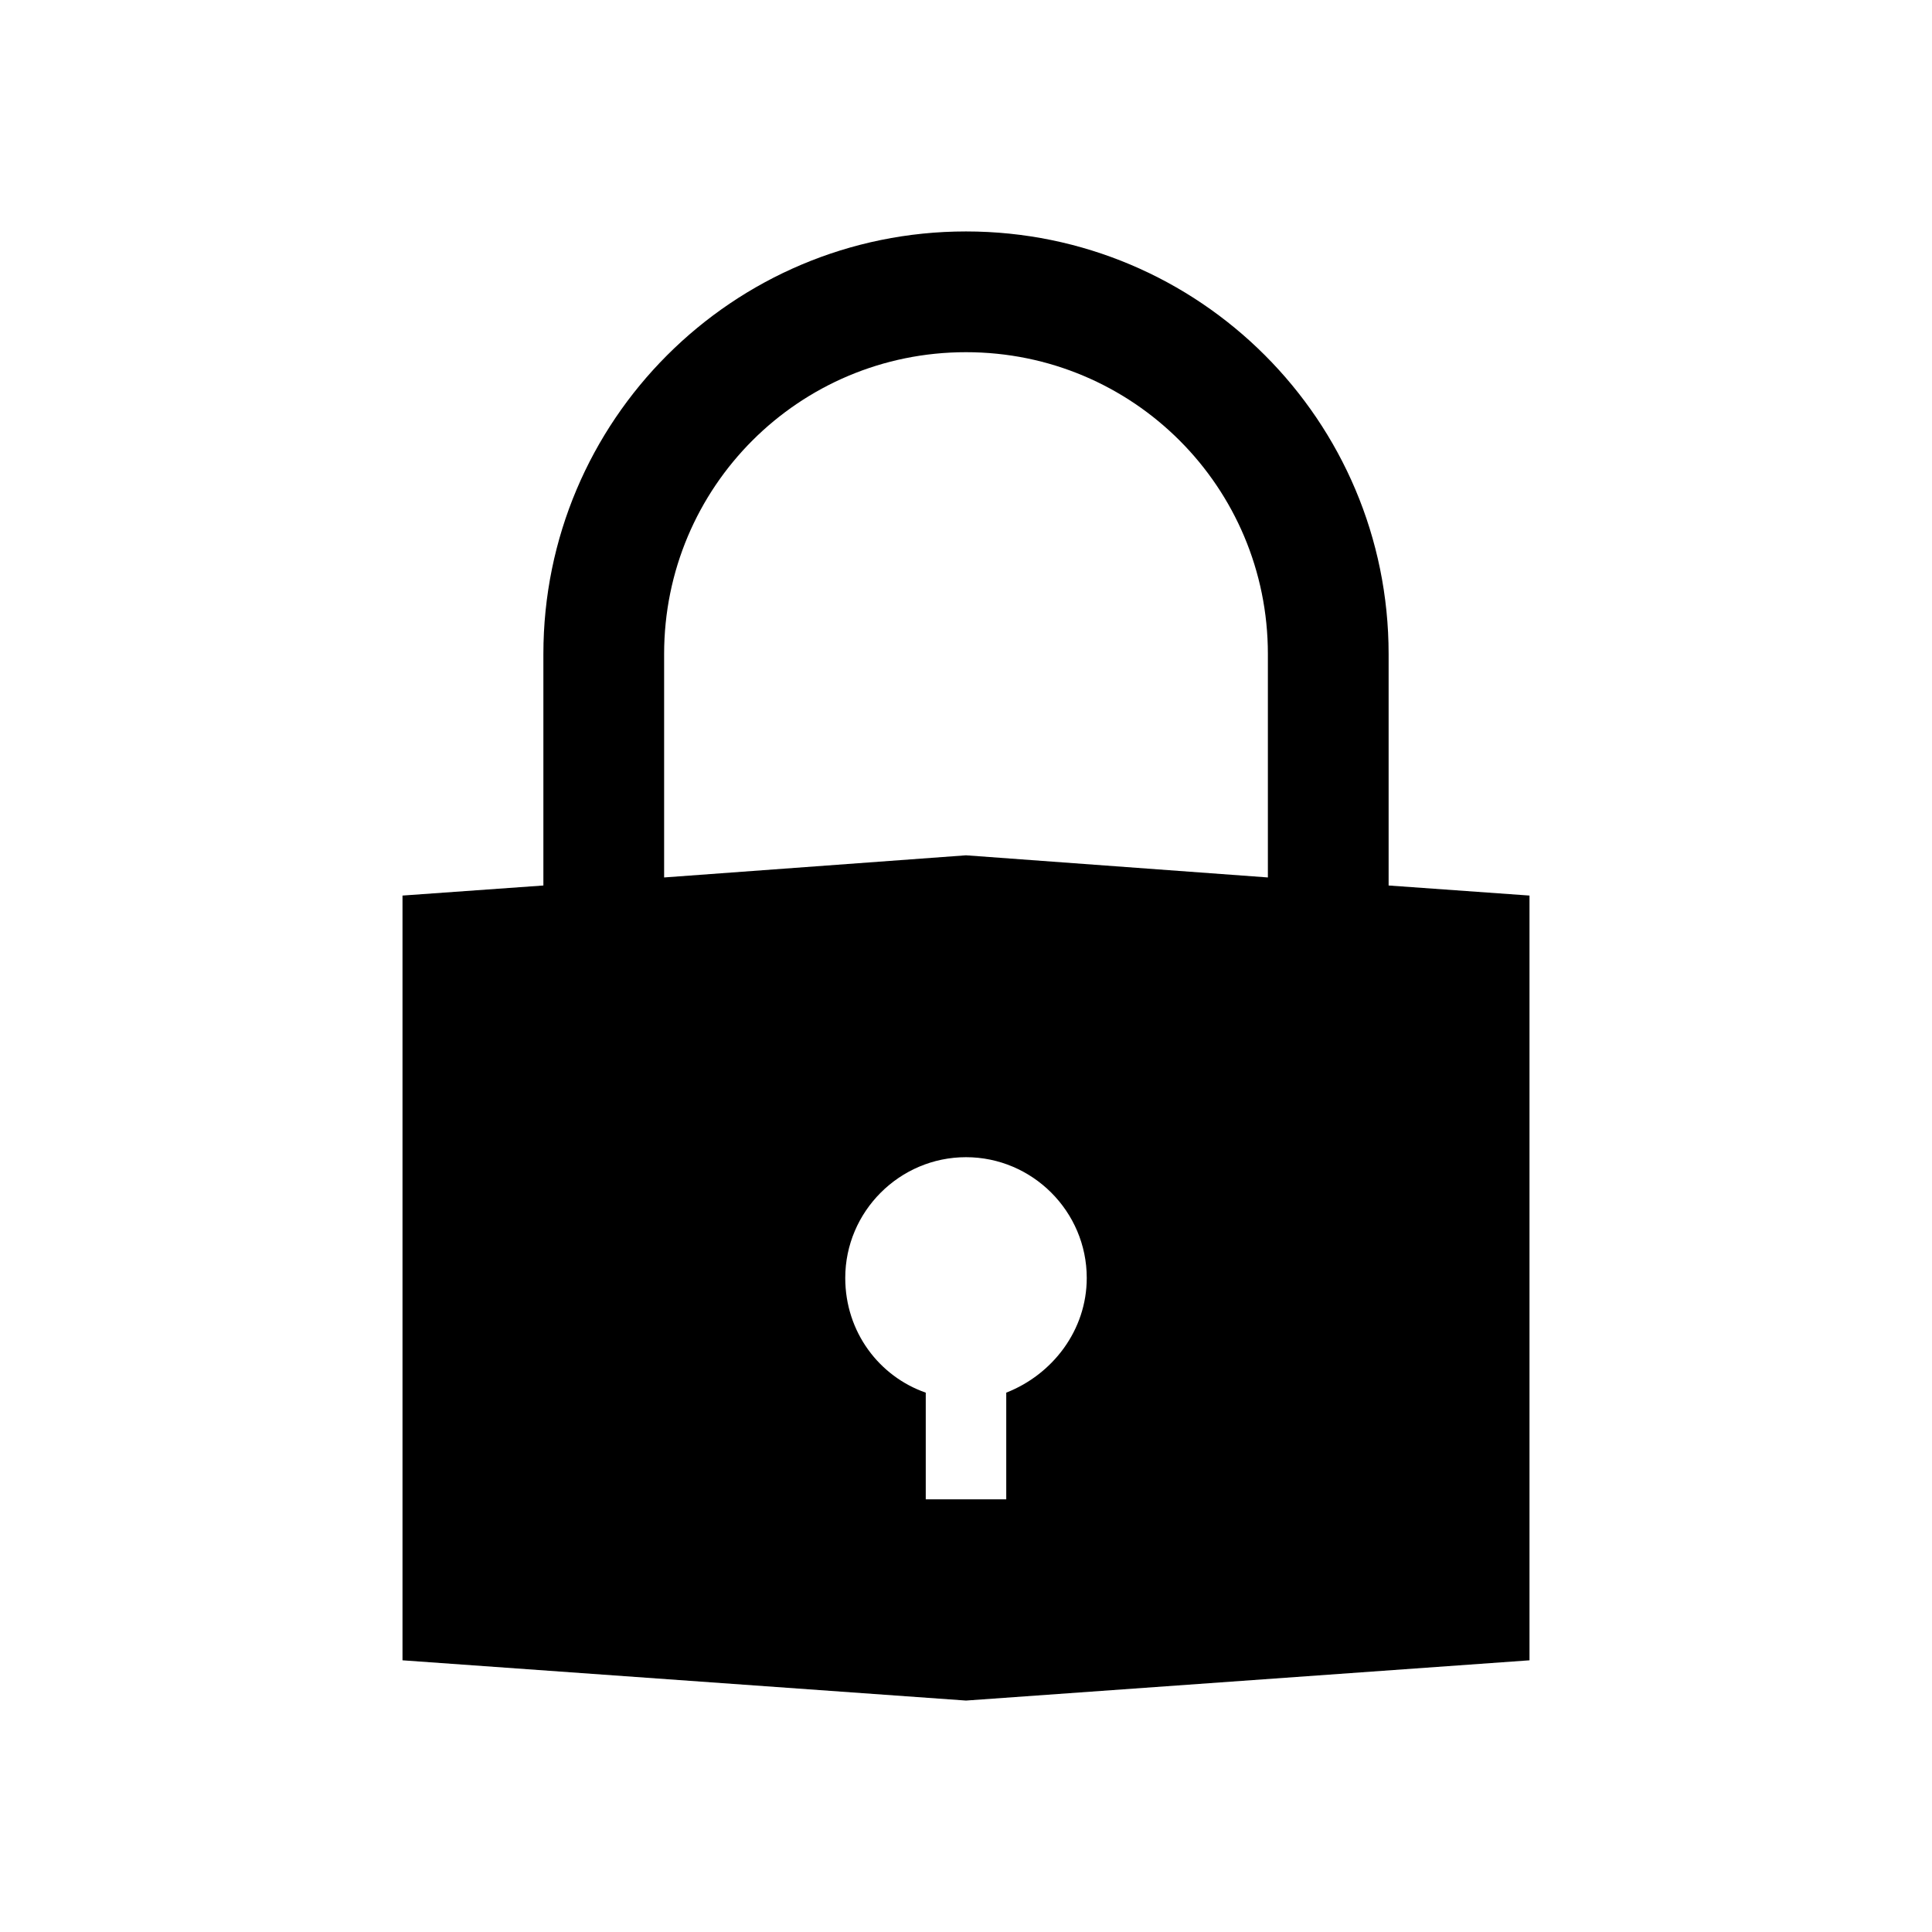
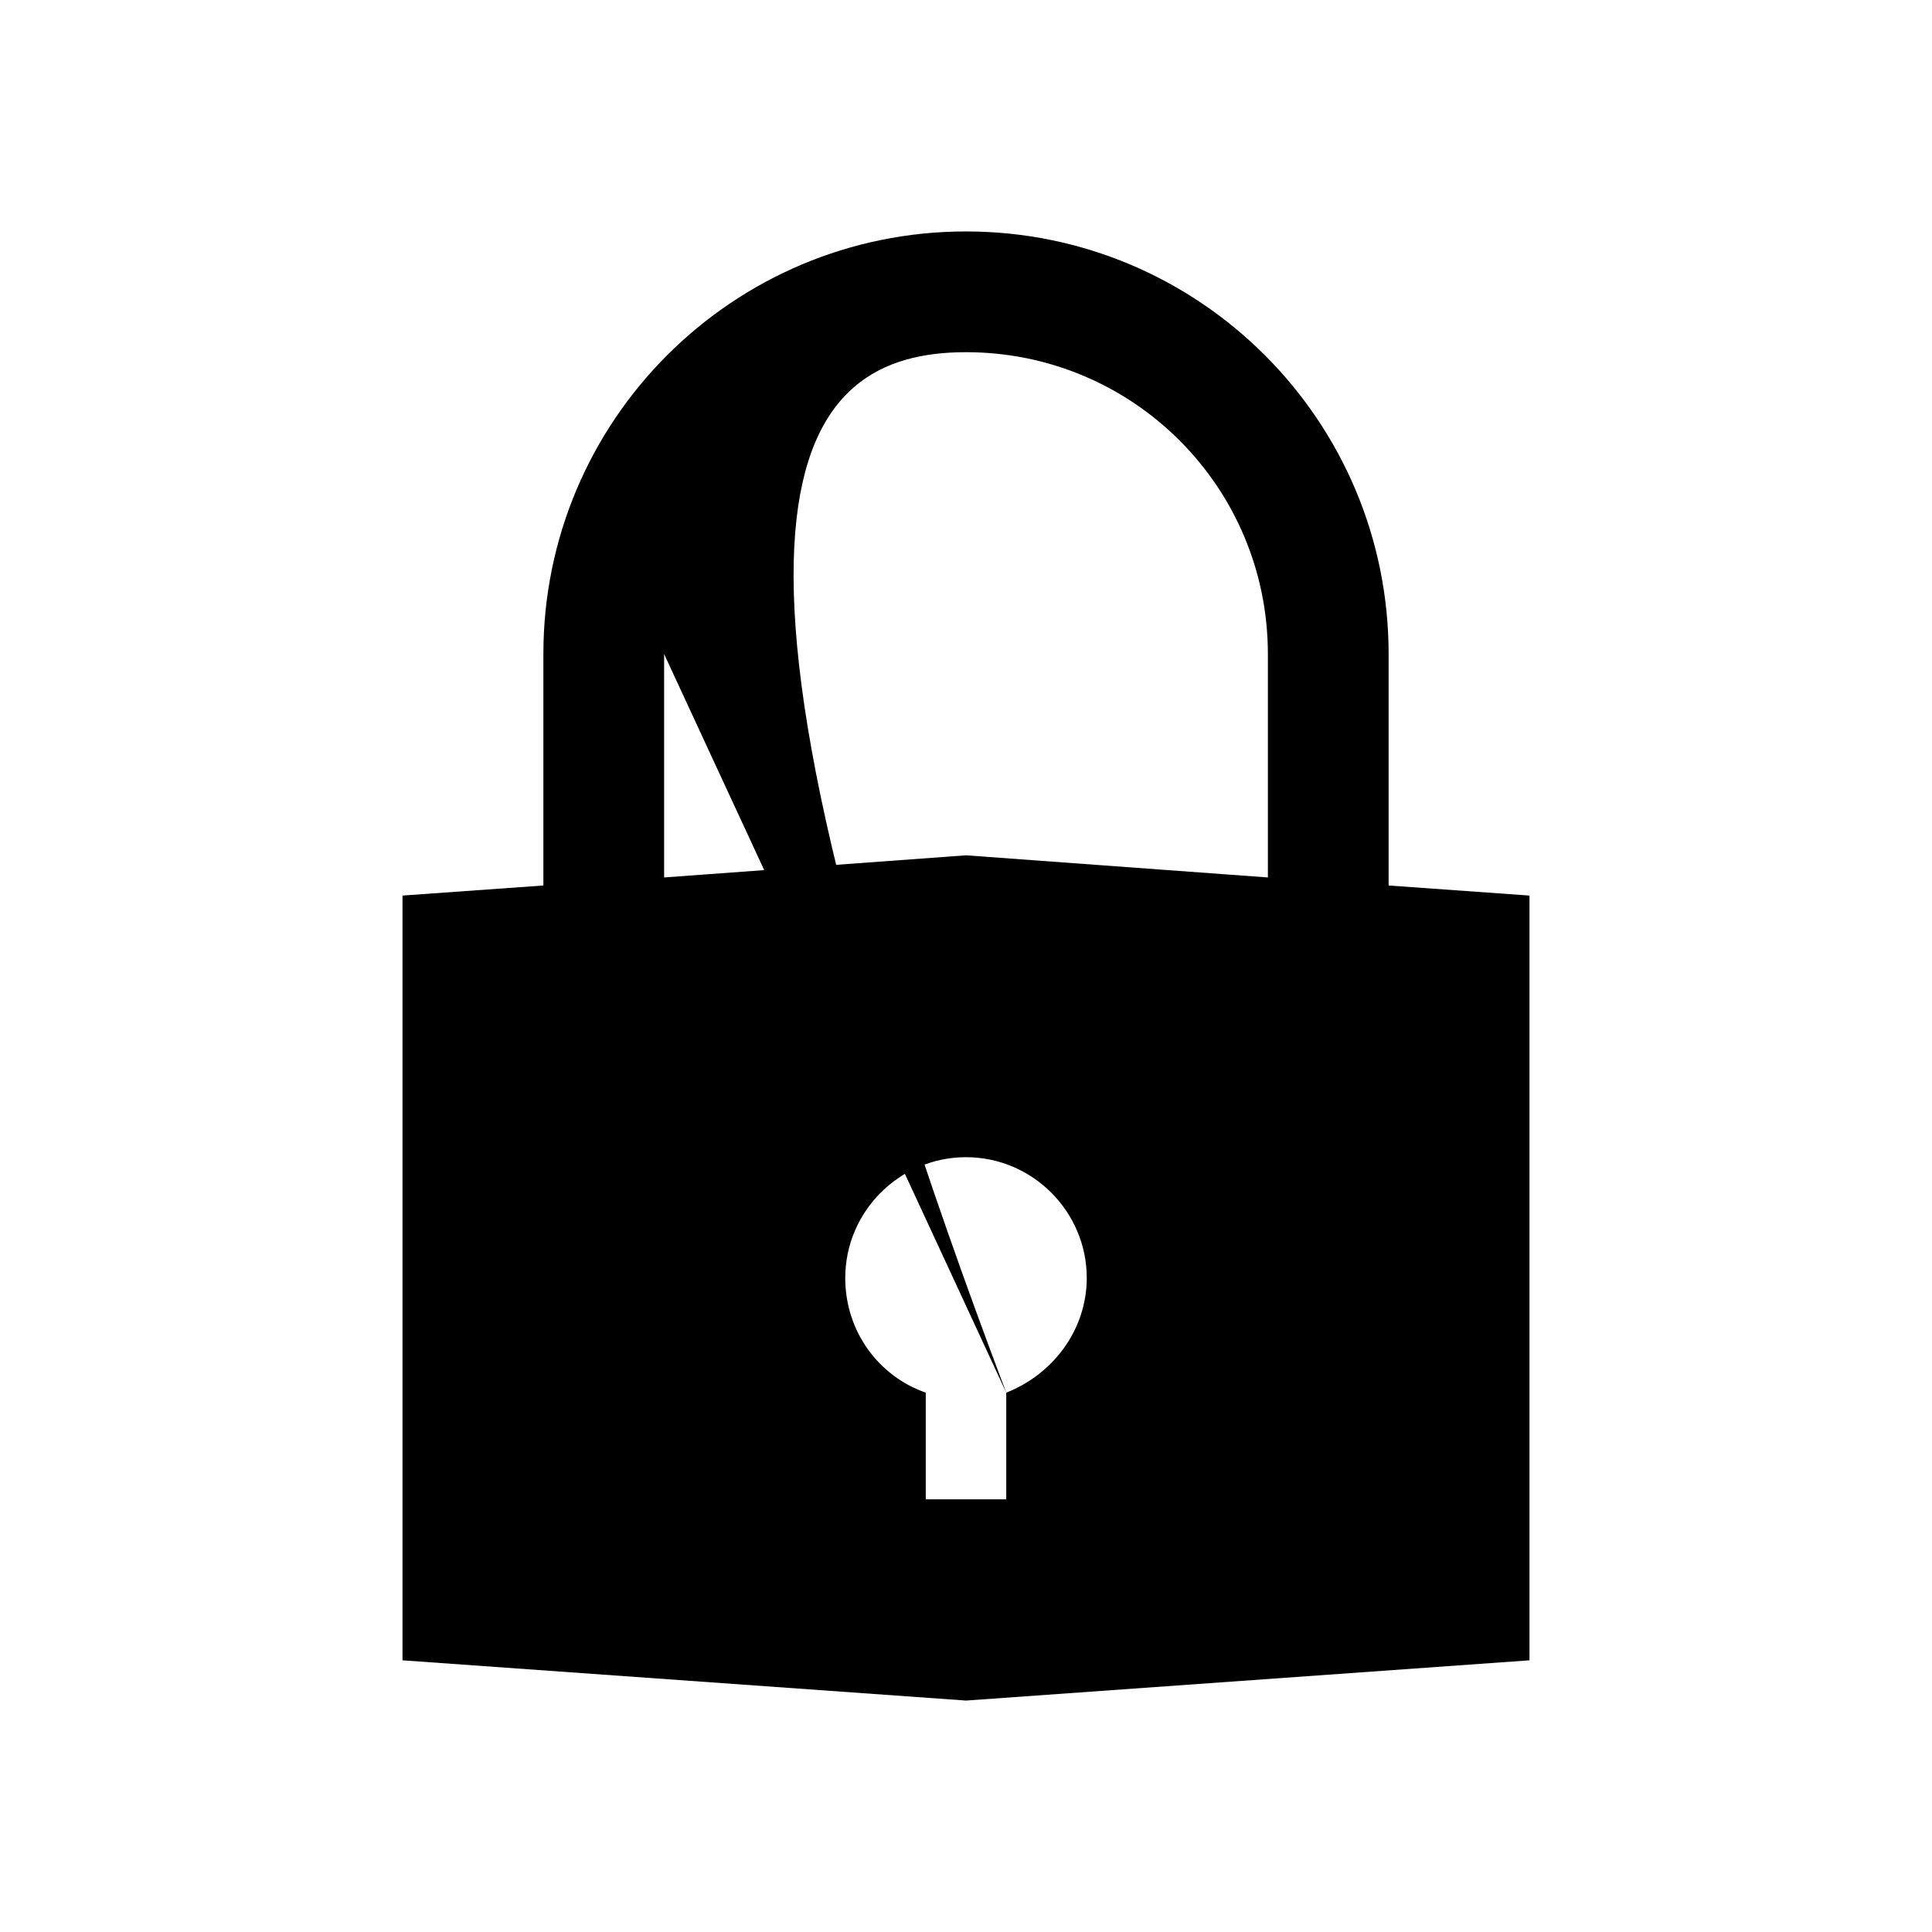
<svg xmlns="http://www.w3.org/2000/svg" width="174" height="174" xml:space="preserve" overflow="hidden">
  <g>
-     <path d="M90.625 125.425 90.625 135.031 83.375 135.031 83.375 125.425C79.206 123.975 76.125 119.987 76.125 115.094 76.125 109.113 81.019 104.219 87 104.219 92.981 104.219 97.875 109.113 97.875 115.094 97.875 119.806 94.794 123.794 90.625 125.425ZM59.812 58.906C59.812 43.862 71.956 31.719 87 31.719 102.044 31.719 114.188 43.862 114.188 58.906L114.188 79.025 87 77.031 59.812 79.025 59.812 58.906ZM125.062 79.75 125.062 58.906C125.062 37.881 108.025 20.844 87 20.844 65.975 20.844 48.938 37.881 48.938 58.906L48.938 79.75 36.25 80.656 36.25 149.531 87 153.156 137.75 149.531 137.75 80.656 125.062 79.75Z" />
+     <path d="M90.625 125.425 90.625 135.031 83.375 135.031 83.375 125.425C79.206 123.975 76.125 119.987 76.125 115.094 76.125 109.113 81.019 104.219 87 104.219 92.981 104.219 97.875 109.113 97.875 115.094 97.875 119.806 94.794 123.794 90.625 125.425ZC59.812 43.862 71.956 31.719 87 31.719 102.044 31.719 114.188 43.862 114.188 58.906L114.188 79.025 87 77.031 59.812 79.025 59.812 58.906ZM125.062 79.75 125.062 58.906C125.062 37.881 108.025 20.844 87 20.844 65.975 20.844 48.938 37.881 48.938 58.906L48.938 79.75 36.25 80.656 36.25 149.531 87 153.156 137.75 149.531 137.75 80.656 125.062 79.75Z" />
  </g>
</svg>